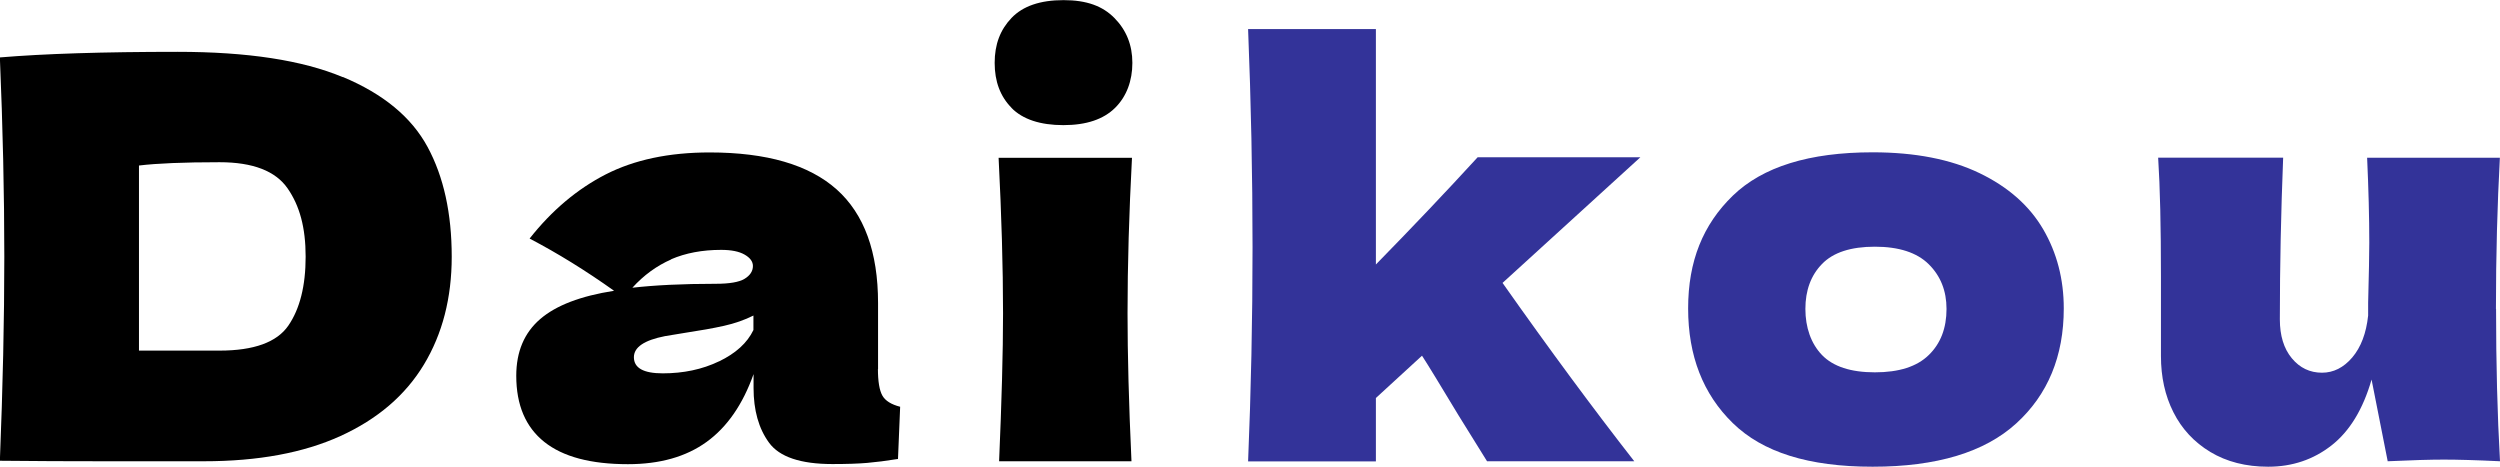
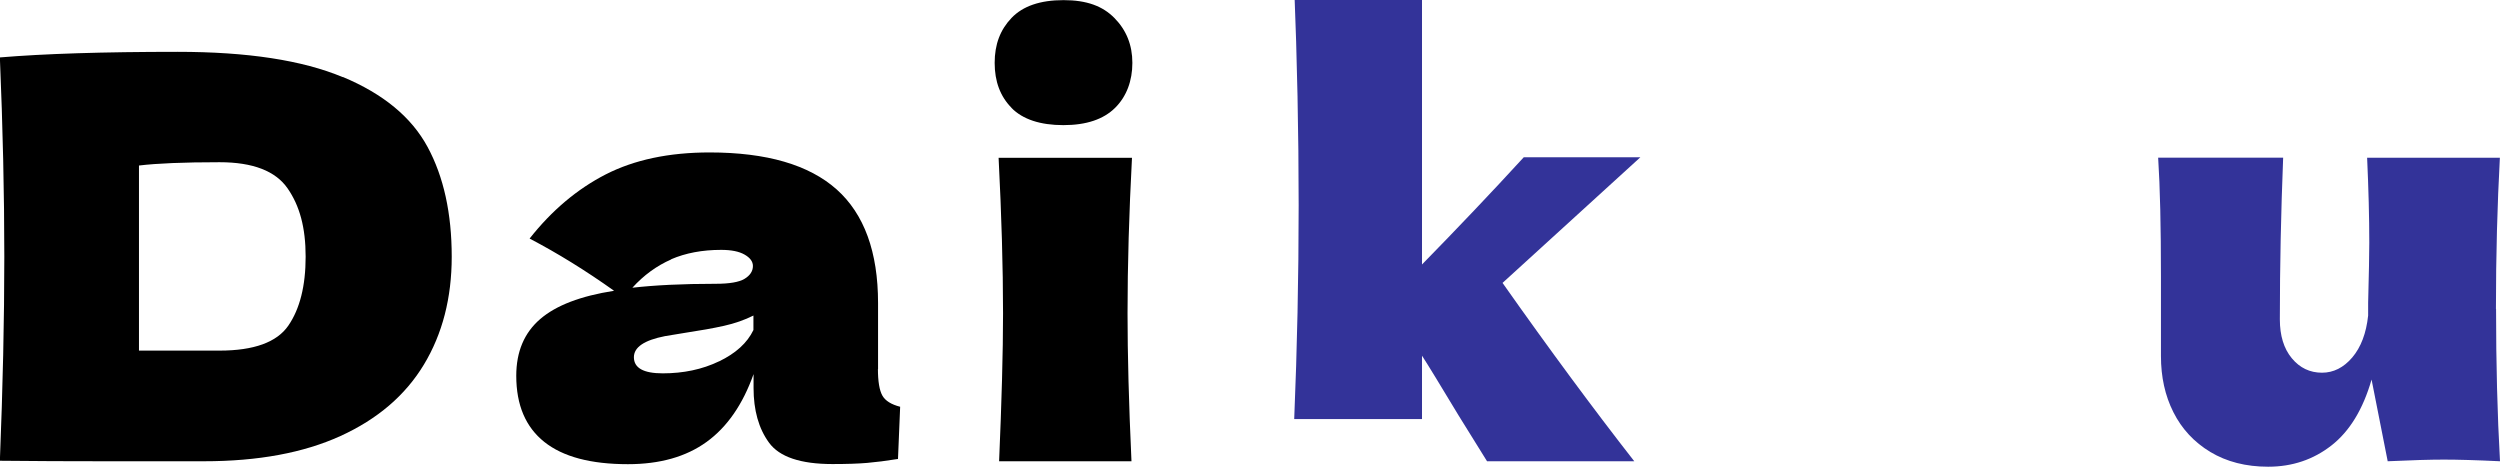
<svg xmlns="http://www.w3.org/2000/svg" viewBox="0 0 196.8 36.74">
  <defs>
    <style>.d{fill:#339;}</style>
  </defs>
  <g id="a" />
  <g id="b">
    <g id="c">
      <g>
        <path d="M26.99,6.06c3.18,1.33,5.4,3.16,6.67,5.51,1.27,2.35,1.9,5.23,1.9,8.64,0,3.24-.73,6.07-2.19,8.49-1.46,2.42-3.65,4.29-6.56,5.62-2.92,1.33-6.5,1.99-10.76,1.99h-7.92c-2.68,0-5.4-.01-8.14-.04,.23-5.74,.35-11.1,.35-16.05s-.12-10.25-.35-15.7c3.47-.29,8.14-.44,14-.44,5.48,0,9.81,.66,12.99,1.99Zm-9.71,21.54c2.71,0,4.52-.66,5.42-1.97,.9-1.31,1.36-3.12,1.36-5.42s-.47-4.01-1.42-5.38c-.95-1.37-2.73-2.06-5.36-2.06-2.83,0-4.94,.09-6.34,.26v14.57h6.34Z" />
        <path d="M69.11,29.04c0,.99,.12,1.69,.35,2.1,.23,.41,.7,.7,1.4,.88l-.17,4.11c-.93,.15-1.74,.25-2.43,.31-.69,.06-1.6,.09-2.73,.09-2.51,0-4.17-.56-4.99-1.68-.82-1.12-1.22-2.56-1.22-4.31v-1.09c-.85,2.39-2.08,4.17-3.7,5.34-1.62,1.17-3.68,1.75-6.19,1.75-2.92,0-5.11-.58-6.58-1.75-1.47-1.17-2.21-2.9-2.21-5.21,0-1.9,.63-3.38,1.88-4.46,1.25-1.08,3.19-1.82,5.82-2.23-2.22-1.58-4.43-2.95-6.65-4.11,1.75-2.22,3.75-3.9,5.99-5.05,2.25-1.15,4.97-1.73,8.18-1.73,4.49,0,7.82,.97,10,2.91,2.17,1.94,3.26,4.92,3.26,8.95v5.21Zm-16.27-8.62c-1.14,.5-2.16,1.24-3.06,2.23,1.75-.2,3.94-.31,6.56-.31,1.08,0,1.84-.13,2.27-.39s.66-.6,.66-1.01c0-.35-.22-.65-.66-.9-.44-.25-1.05-.37-1.84-.37-1.49,0-2.8,.25-3.94,.74Zm3.76,8.03c1.31-.63,2.22-1.45,2.71-2.47v-1.14c-.7,.35-1.47,.62-2.32,.81-.85,.19-1.87,.37-3.06,.55l-1.58,.26c-1.63,.32-2.45,.87-2.45,1.66,0,.85,.76,1.27,2.27,1.27,1.63,0,3.11-.31,4.42-.94Z" />
        <path d="M79.63,8.49c-.89-.9-1.33-2.08-1.33-3.54s.44-2.61,1.33-3.54c.89-.93,2.25-1.4,4.09-1.4s3.09,.47,4.02,1.42c.93,.95,1.4,2.12,1.4,3.52s-.45,2.64-1.36,3.54-2.26,1.36-4.07,1.36-3.2-.45-4.09-1.36Zm-.98,27.82c.2-4.7,.31-8.57,.31-11.64,0-3.65-.12-7.73-.35-12.25h10.5c-.23,4.35-.35,8.43-.35,12.25,0,3.21,.1,7.09,.31,11.64h-10.41Z" />
-         <path class="d" d="M129.13,12.38l-10.85,9.89c3.7,5.25,7.16,9.93,10.37,14.04h-11.59l-2.23-3.59c-1.46-2.42-2.42-4-2.89-4.72l-3.63,3.33v4.99h-10.06c.23-5.54,.35-11.15,.35-16.84s-.12-11.45-.35-17.19h10.06V20.82c2.83-2.89,5.5-5.7,8.01-8.44h12.82Z" />
-         <path class="d" d="M136.41,33.31c-2.35-2.29-3.52-5.3-3.52-9.03s1.17-6.6,3.52-8.88c2.35-2.27,6.01-3.41,11-3.41,3.35,0,6.16,.55,8.42,1.64,2.26,1.09,3.93,2.57,5.01,4.42,1.08,1.85,1.62,3.93,1.62,6.23,0,3.76-1.25,6.78-3.74,9.05s-6.26,3.41-11.31,3.41-8.65-1.14-11-3.43Zm15.42-5.36c.93-.9,1.4-2.11,1.4-3.63,0-1.43-.47-2.6-1.4-3.52-.93-.92-2.35-1.38-4.24-1.38s-3.28,.45-4.16,1.36c-.88,.9-1.31,2.09-1.31,3.54s.44,2.73,1.31,3.63,2.26,1.36,4.16,1.36,3.31-.45,4.24-1.36Z" />
+         <path class="d" d="M129.13,12.38l-10.85,9.89c3.7,5.25,7.16,9.93,10.37,14.04h-11.59l-2.23-3.59c-1.46-2.42-2.42-4-2.89-4.72v4.99h-10.06c.23-5.54,.35-11.15,.35-16.84s-.12-11.45-.35-17.19h10.06V20.82c2.83-2.89,5.5-5.7,8.01-8.44h12.82Z" />
        <path class="d" d="M196.49,24.32c0,4.29,.1,8.28,.31,11.99-1.87-.09-3.34-.13-4.42-.13-1.02,0-2.49,.04-4.42,.13l-1.27-6.43c-.67,2.33-1.72,4.06-3.15,5.18-1.43,1.12-3.09,1.68-4.99,1.68-1.75,0-3.27-.39-4.55-1.16s-2.25-1.82-2.91-3.13c-.66-1.31-.98-2.78-.98-4.42v-6.3c0-3.88-.07-6.98-.22-9.32h9.84c-.17,4.29-.26,8.53-.26,12.73,0,1.28,.31,2.3,.94,3.06,.63,.76,1.42,1.14,2.38,1.14,.9,0,1.7-.4,2.38-1.2,.68-.8,1.1-1.9,1.25-3.3v-1.01c.06-2.27,.09-3.85,.09-4.72,0-2.01-.06-4.24-.17-6.69h10.45c-.2,3.67-.31,7.64-.31,11.9Z" />
      </g>
    </g>
  </g>
</svg>